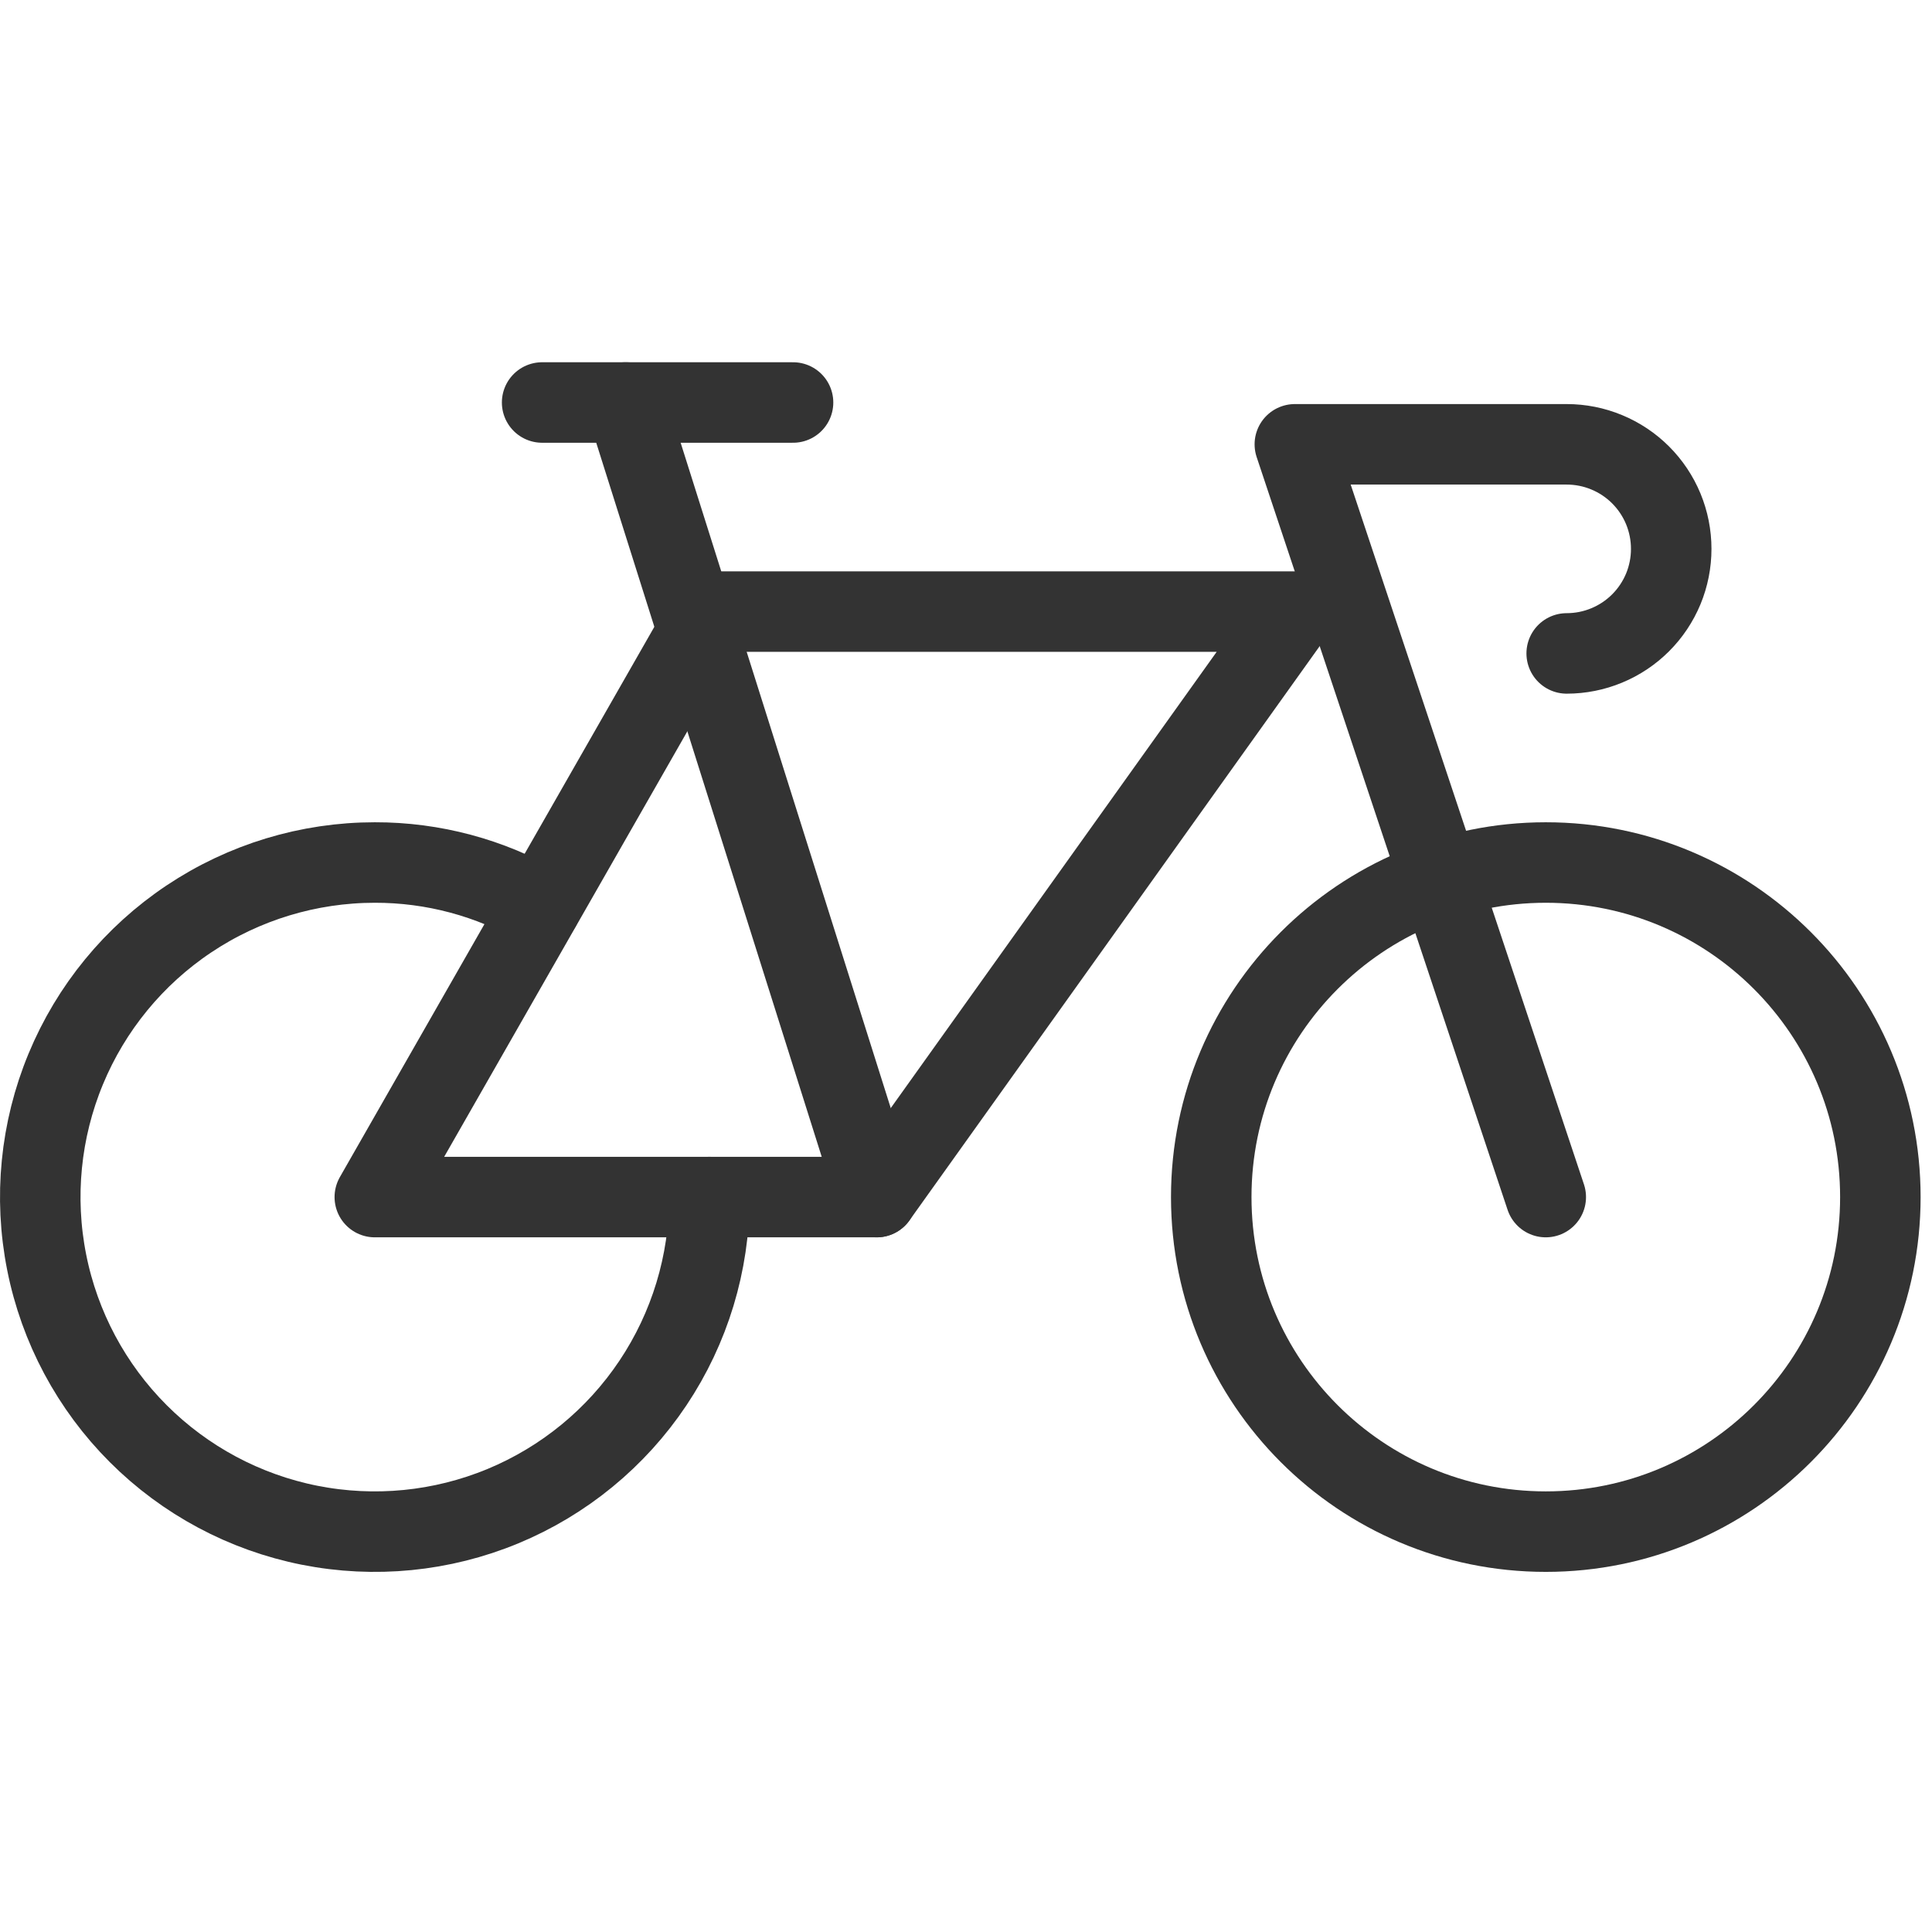
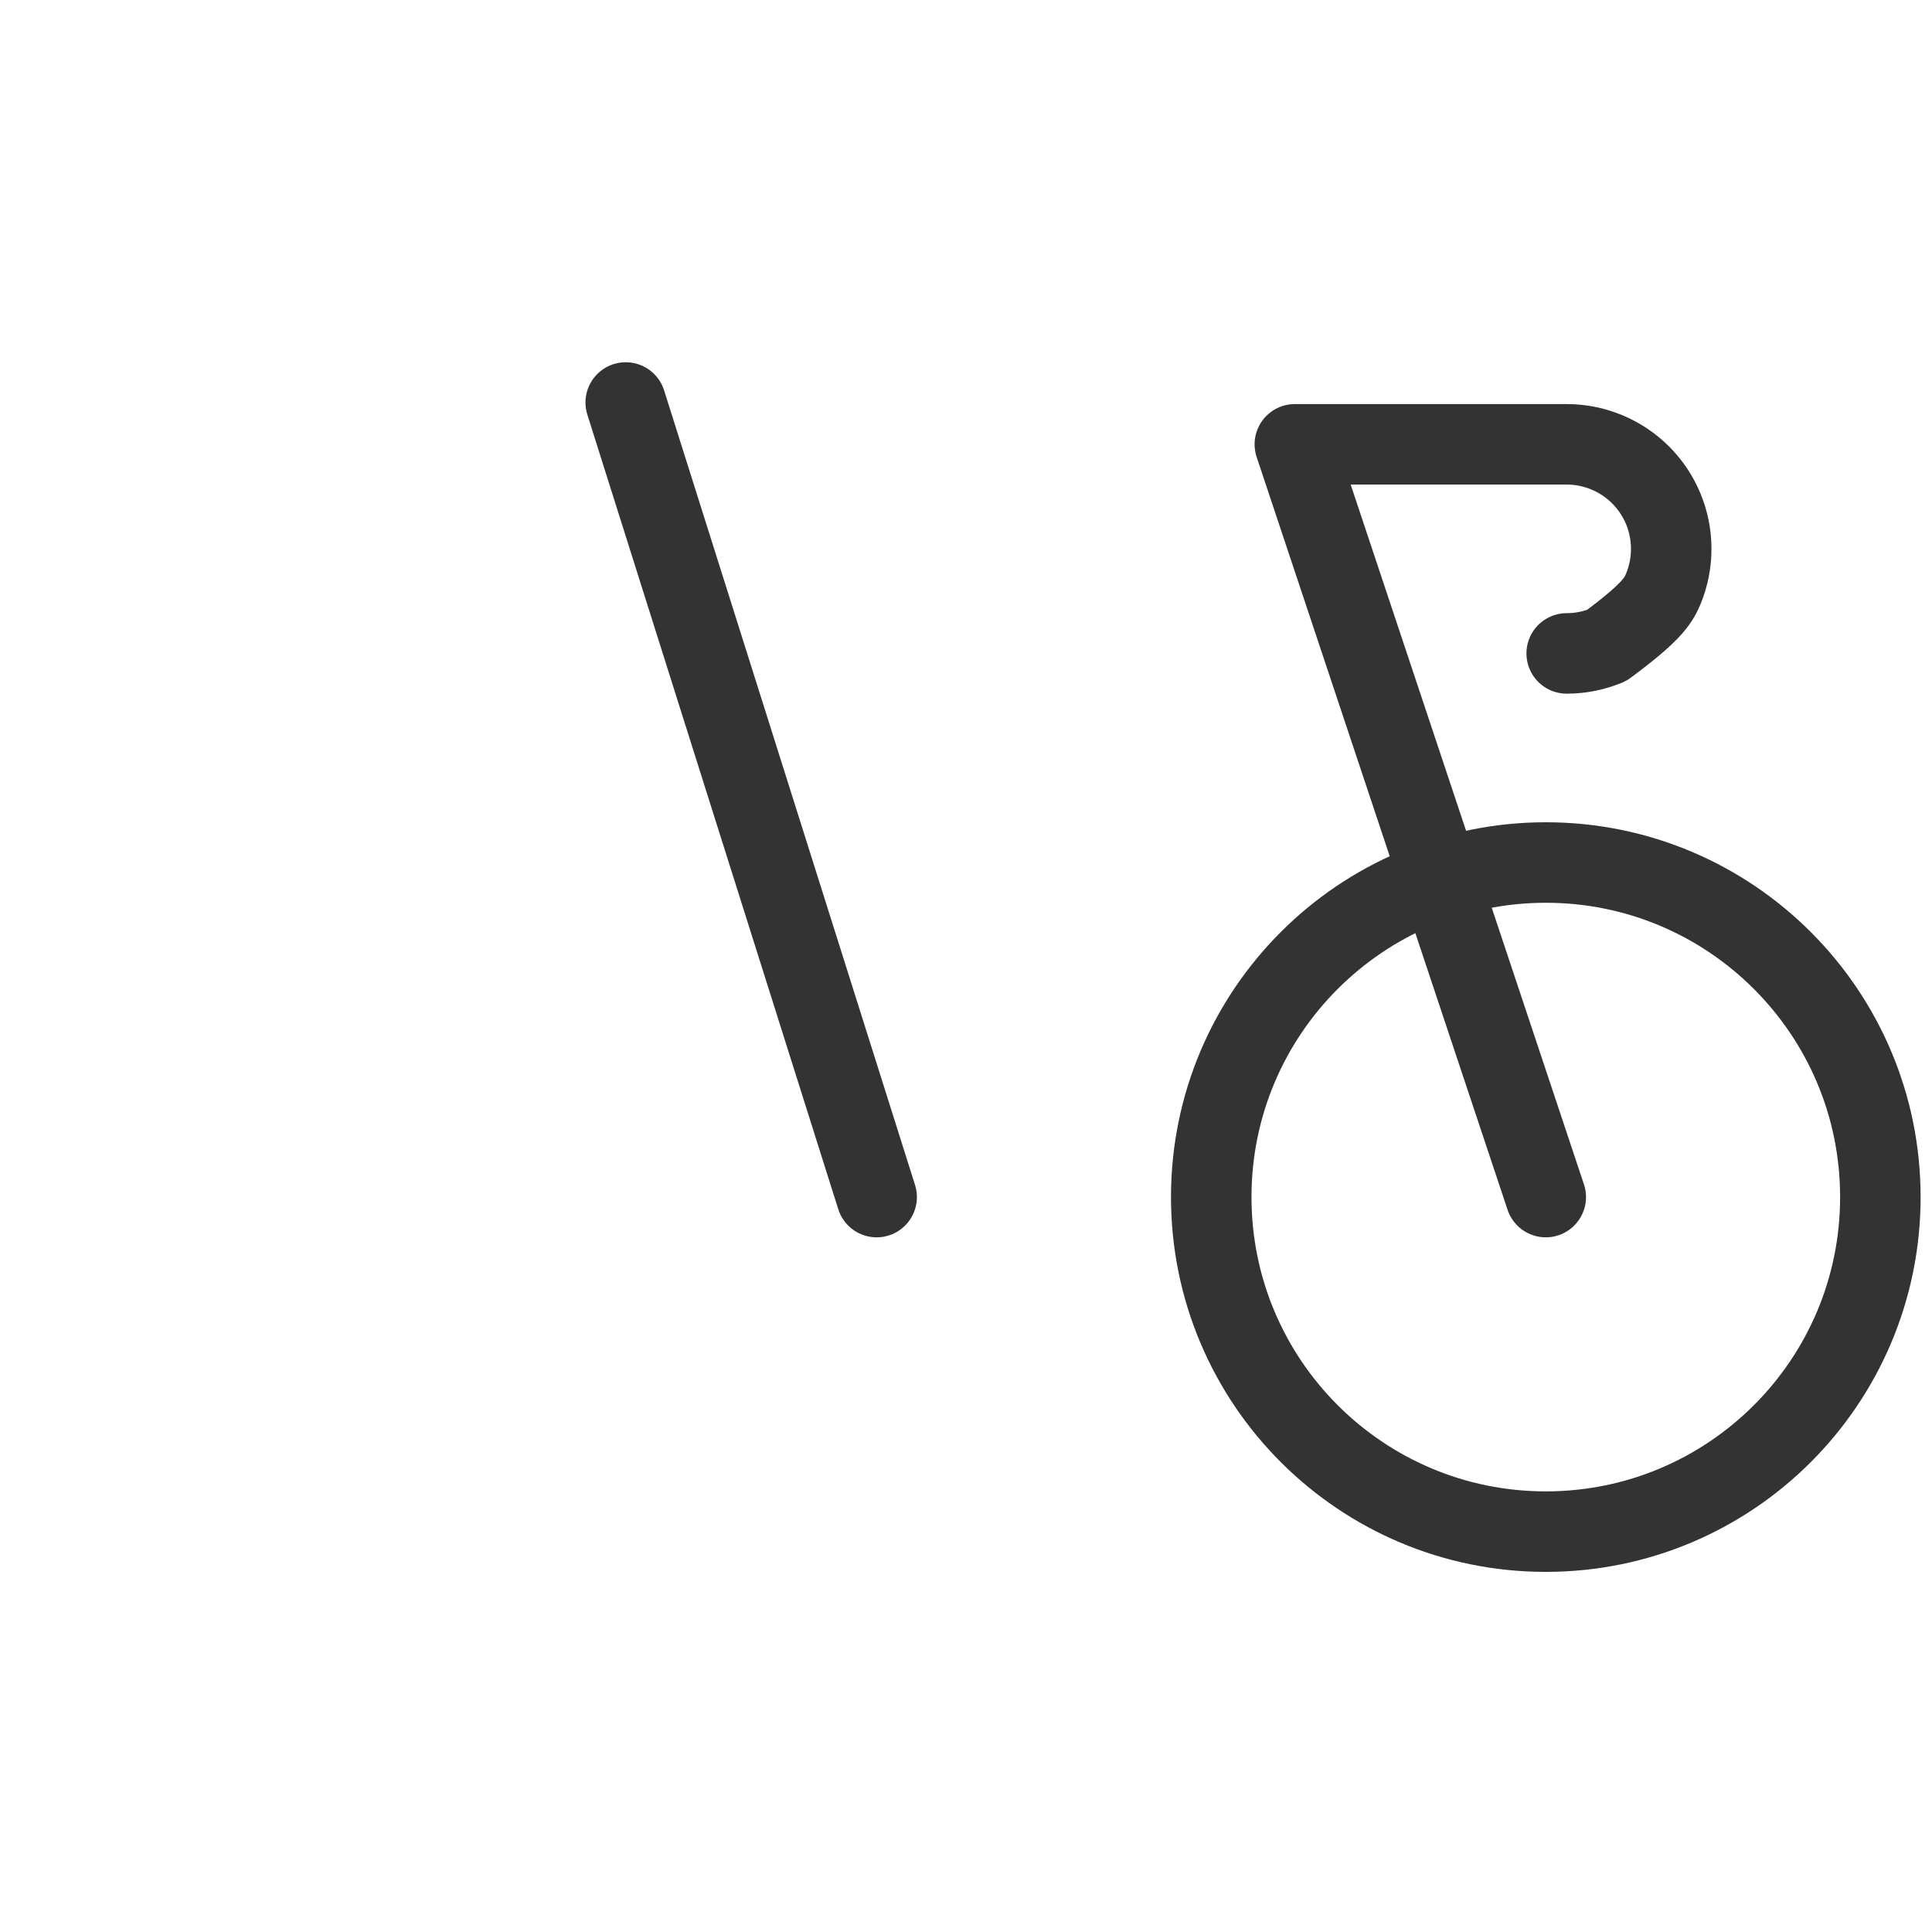
<svg xmlns="http://www.w3.org/2000/svg" width="48" height="48" viewBox="0 0 48 48" fill="none">
-   <path d="M17.624 29.741C17.624 31.385 17.137 32.992 16.223 34.359C15.31 35.726 14.012 36.791 12.493 37.421C10.974 38.05 9.303 38.214 7.69 37.894C6.078 37.573 4.597 36.781 3.435 35.619C2.272 34.456 1.48 32.975 1.16 31.363C0.839 29.75 1.004 28.079 1.633 26.56C2.262 25.041 3.327 23.743 4.694 22.83C6.061 21.917 7.668 21.429 9.312 21.429C10.757 21.426 12.176 21.806 13.427 22.531" stroke="#333333" stroke-width="2" stroke-linecap="round" stroke-linejoin="round" />
  <path d="M38.405 38.053C42.995 38.053 46.717 34.332 46.717 29.741C46.717 25.151 42.995 21.429 38.405 21.429C33.814 21.429 30.093 25.151 30.093 29.741C30.093 34.332 33.814 38.053 38.405 38.053Z" stroke="#333333" stroke-width="2" stroke-linecap="round" stroke-linejoin="round" />
-   <path d="M38.924 16.234C39.265 16.234 39.603 16.167 39.918 16.036C40.233 15.906 40.52 15.714 40.761 15.473C41.002 15.232 41.193 14.946 41.324 14.631C41.454 14.316 41.521 13.978 41.521 13.637C41.521 13.296 41.454 12.958 41.324 12.643C41.193 12.327 41.002 12.041 40.761 11.8C40.52 11.559 40.233 11.367 39.918 11.237C39.603 11.106 39.265 11.039 38.924 11.039H32.17L38.404 29.741" stroke="#333333" stroke-width="2" stroke-linecap="round" stroke-linejoin="round" />
-   <path d="M9.312 29.741H21.78L32.171 15.195H17.625L9.312 29.741Z" stroke="#333333" stroke-width="2" stroke-linecap="round" stroke-linejoin="round" />
-   <path d="M13.469 10H19.703" stroke="#333333" stroke-width="2" stroke-linecap="round" stroke-linejoin="round" />
+   <path d="M38.924 16.234C39.265 16.234 39.603 16.167 39.918 16.036C41.002 15.232 41.193 14.946 41.324 14.631C41.454 14.316 41.521 13.978 41.521 13.637C41.521 13.296 41.454 12.958 41.324 12.643C41.193 12.327 41.002 12.041 40.761 11.8C40.52 11.559 40.233 11.367 39.918 11.237C39.603 11.106 39.265 11.039 38.924 11.039H32.17L38.404 29.741" stroke="#333333" stroke-width="2" stroke-linecap="round" stroke-linejoin="round" />
  <path d="M21.78 29.741L15.546 10" stroke="#333333" stroke-width="2" stroke-linecap="round" stroke-linejoin="round" />
</svg>